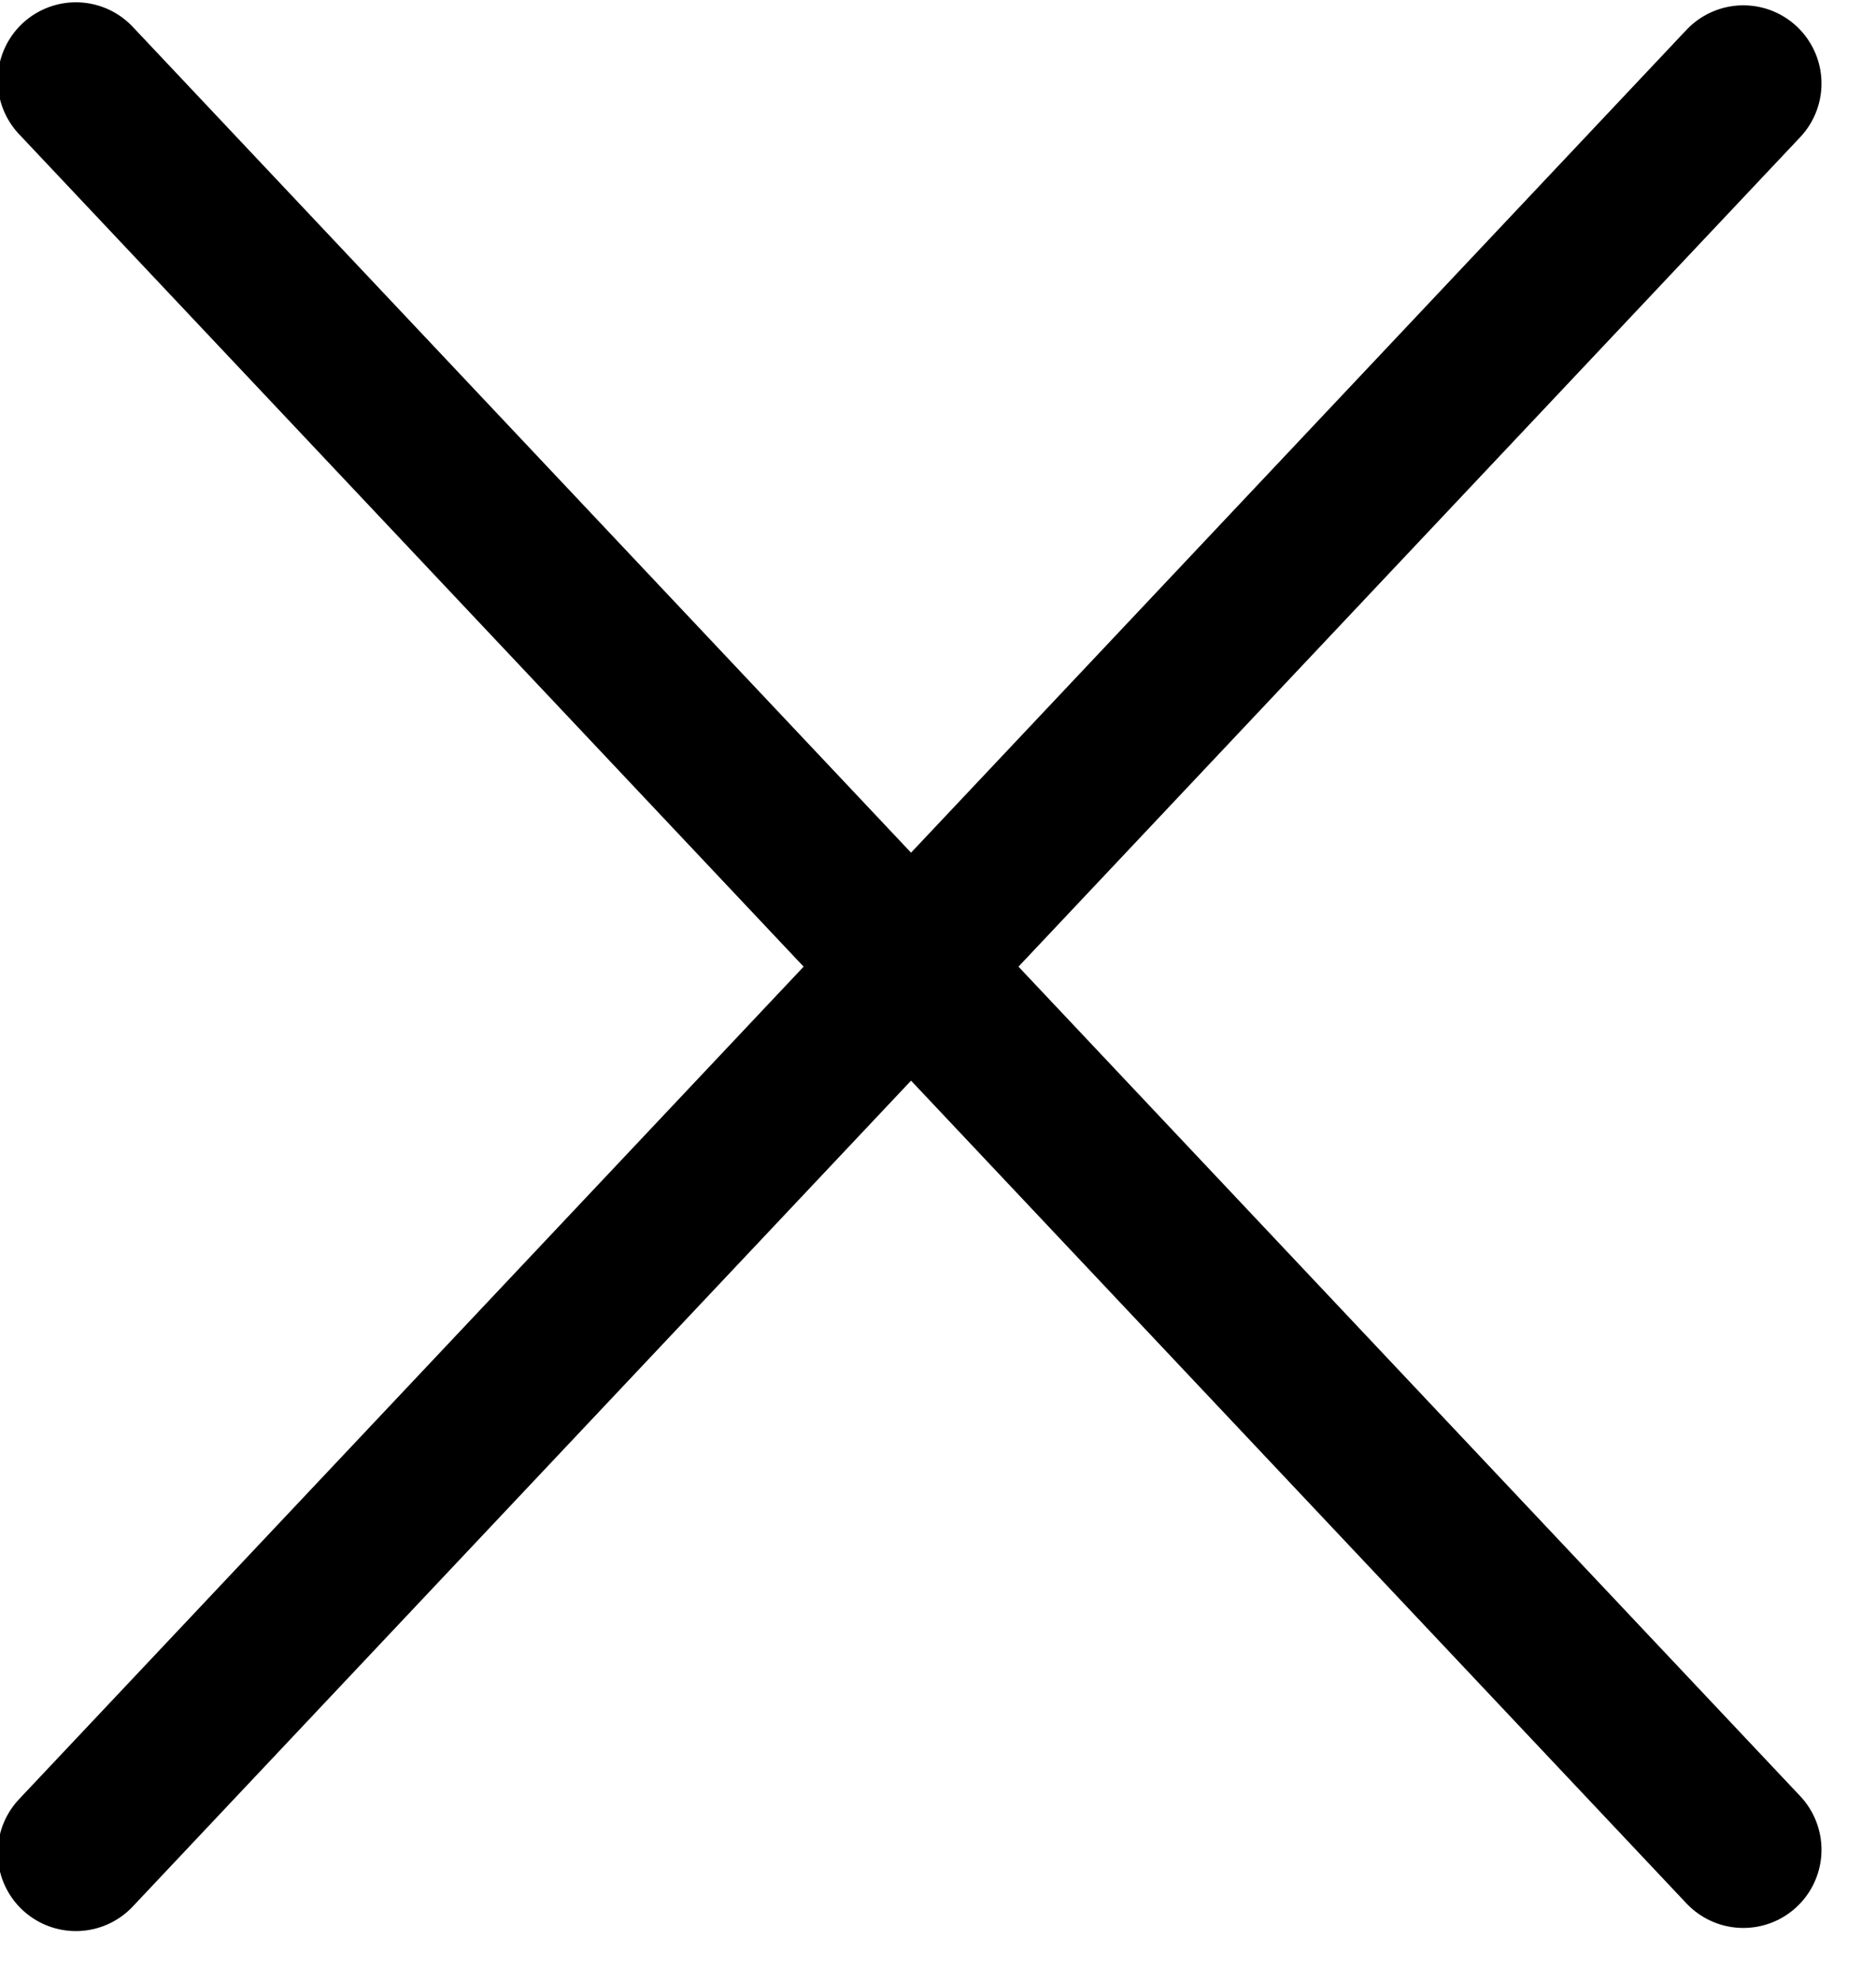
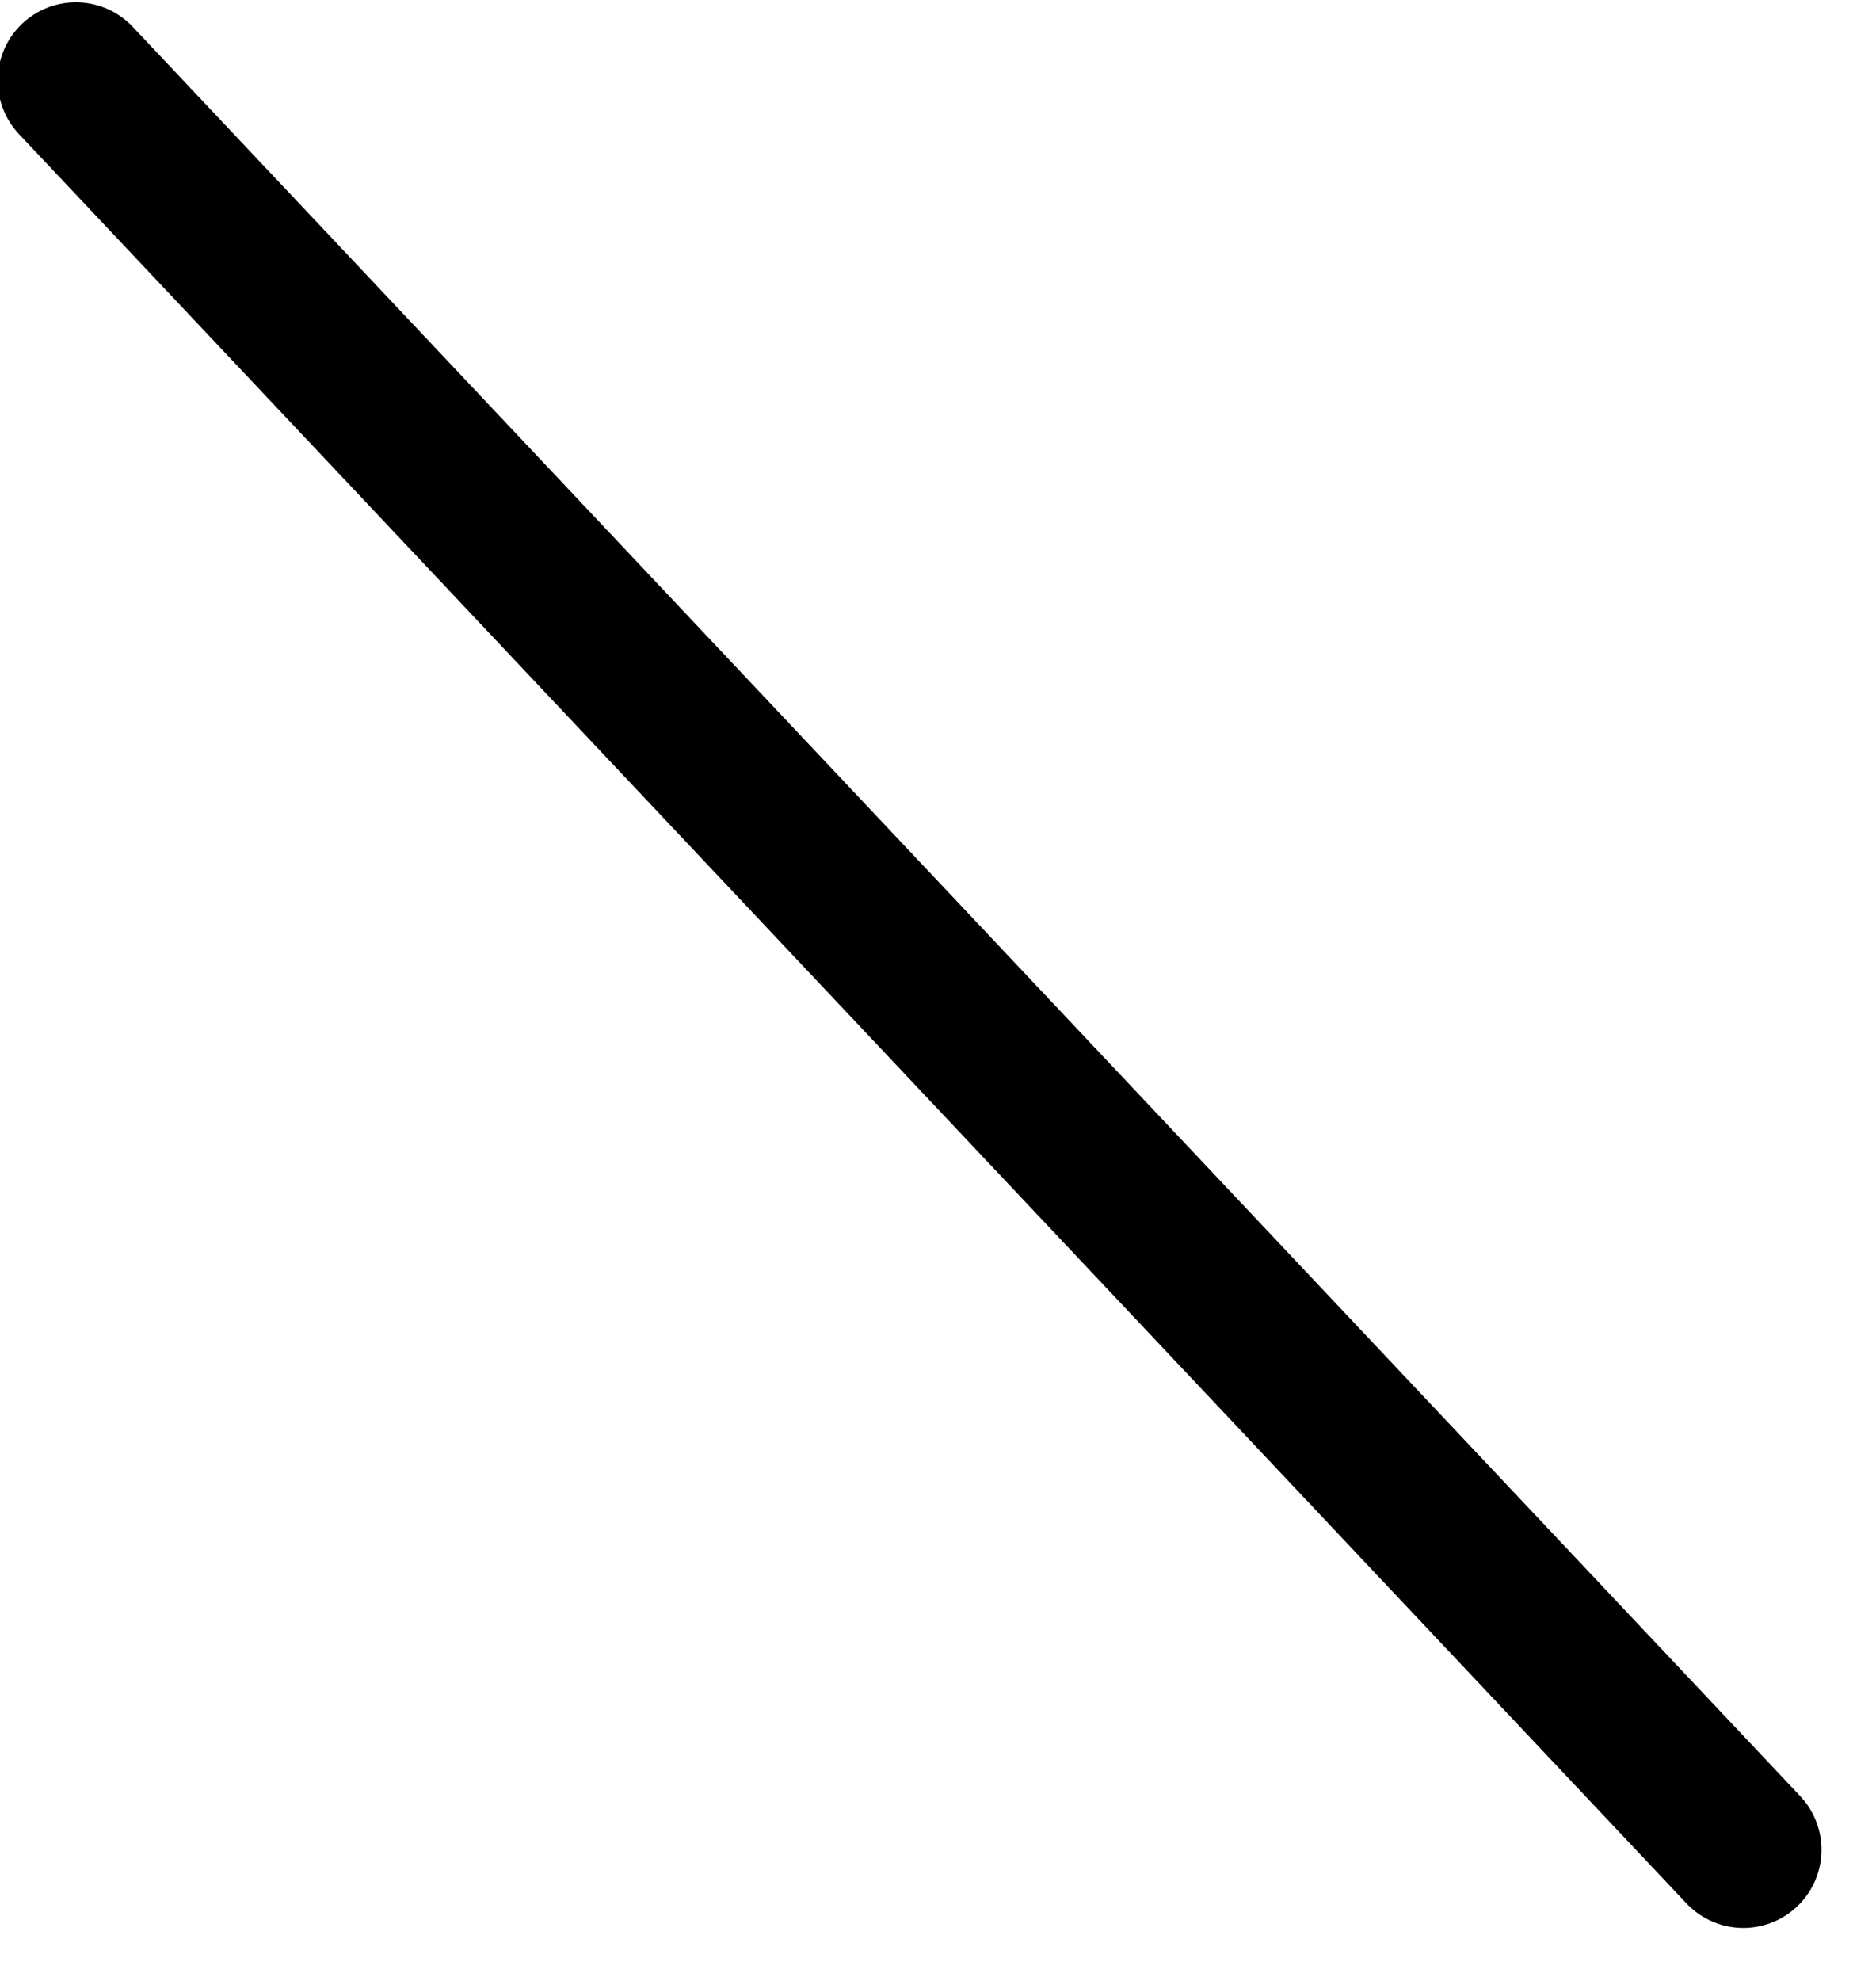
<svg xmlns="http://www.w3.org/2000/svg" width="18" height="19" viewBox="0 0 18 19" fill="none">
  <path d="M0.728 0.772L16.727 17.742" stroke="black" stroke-width="1.5" stroke-linecap="round" />
-   <path d="M0.728 17.772L16.727 0.801" stroke="black" stroke-width="1.5" stroke-linecap="round" />
</svg>